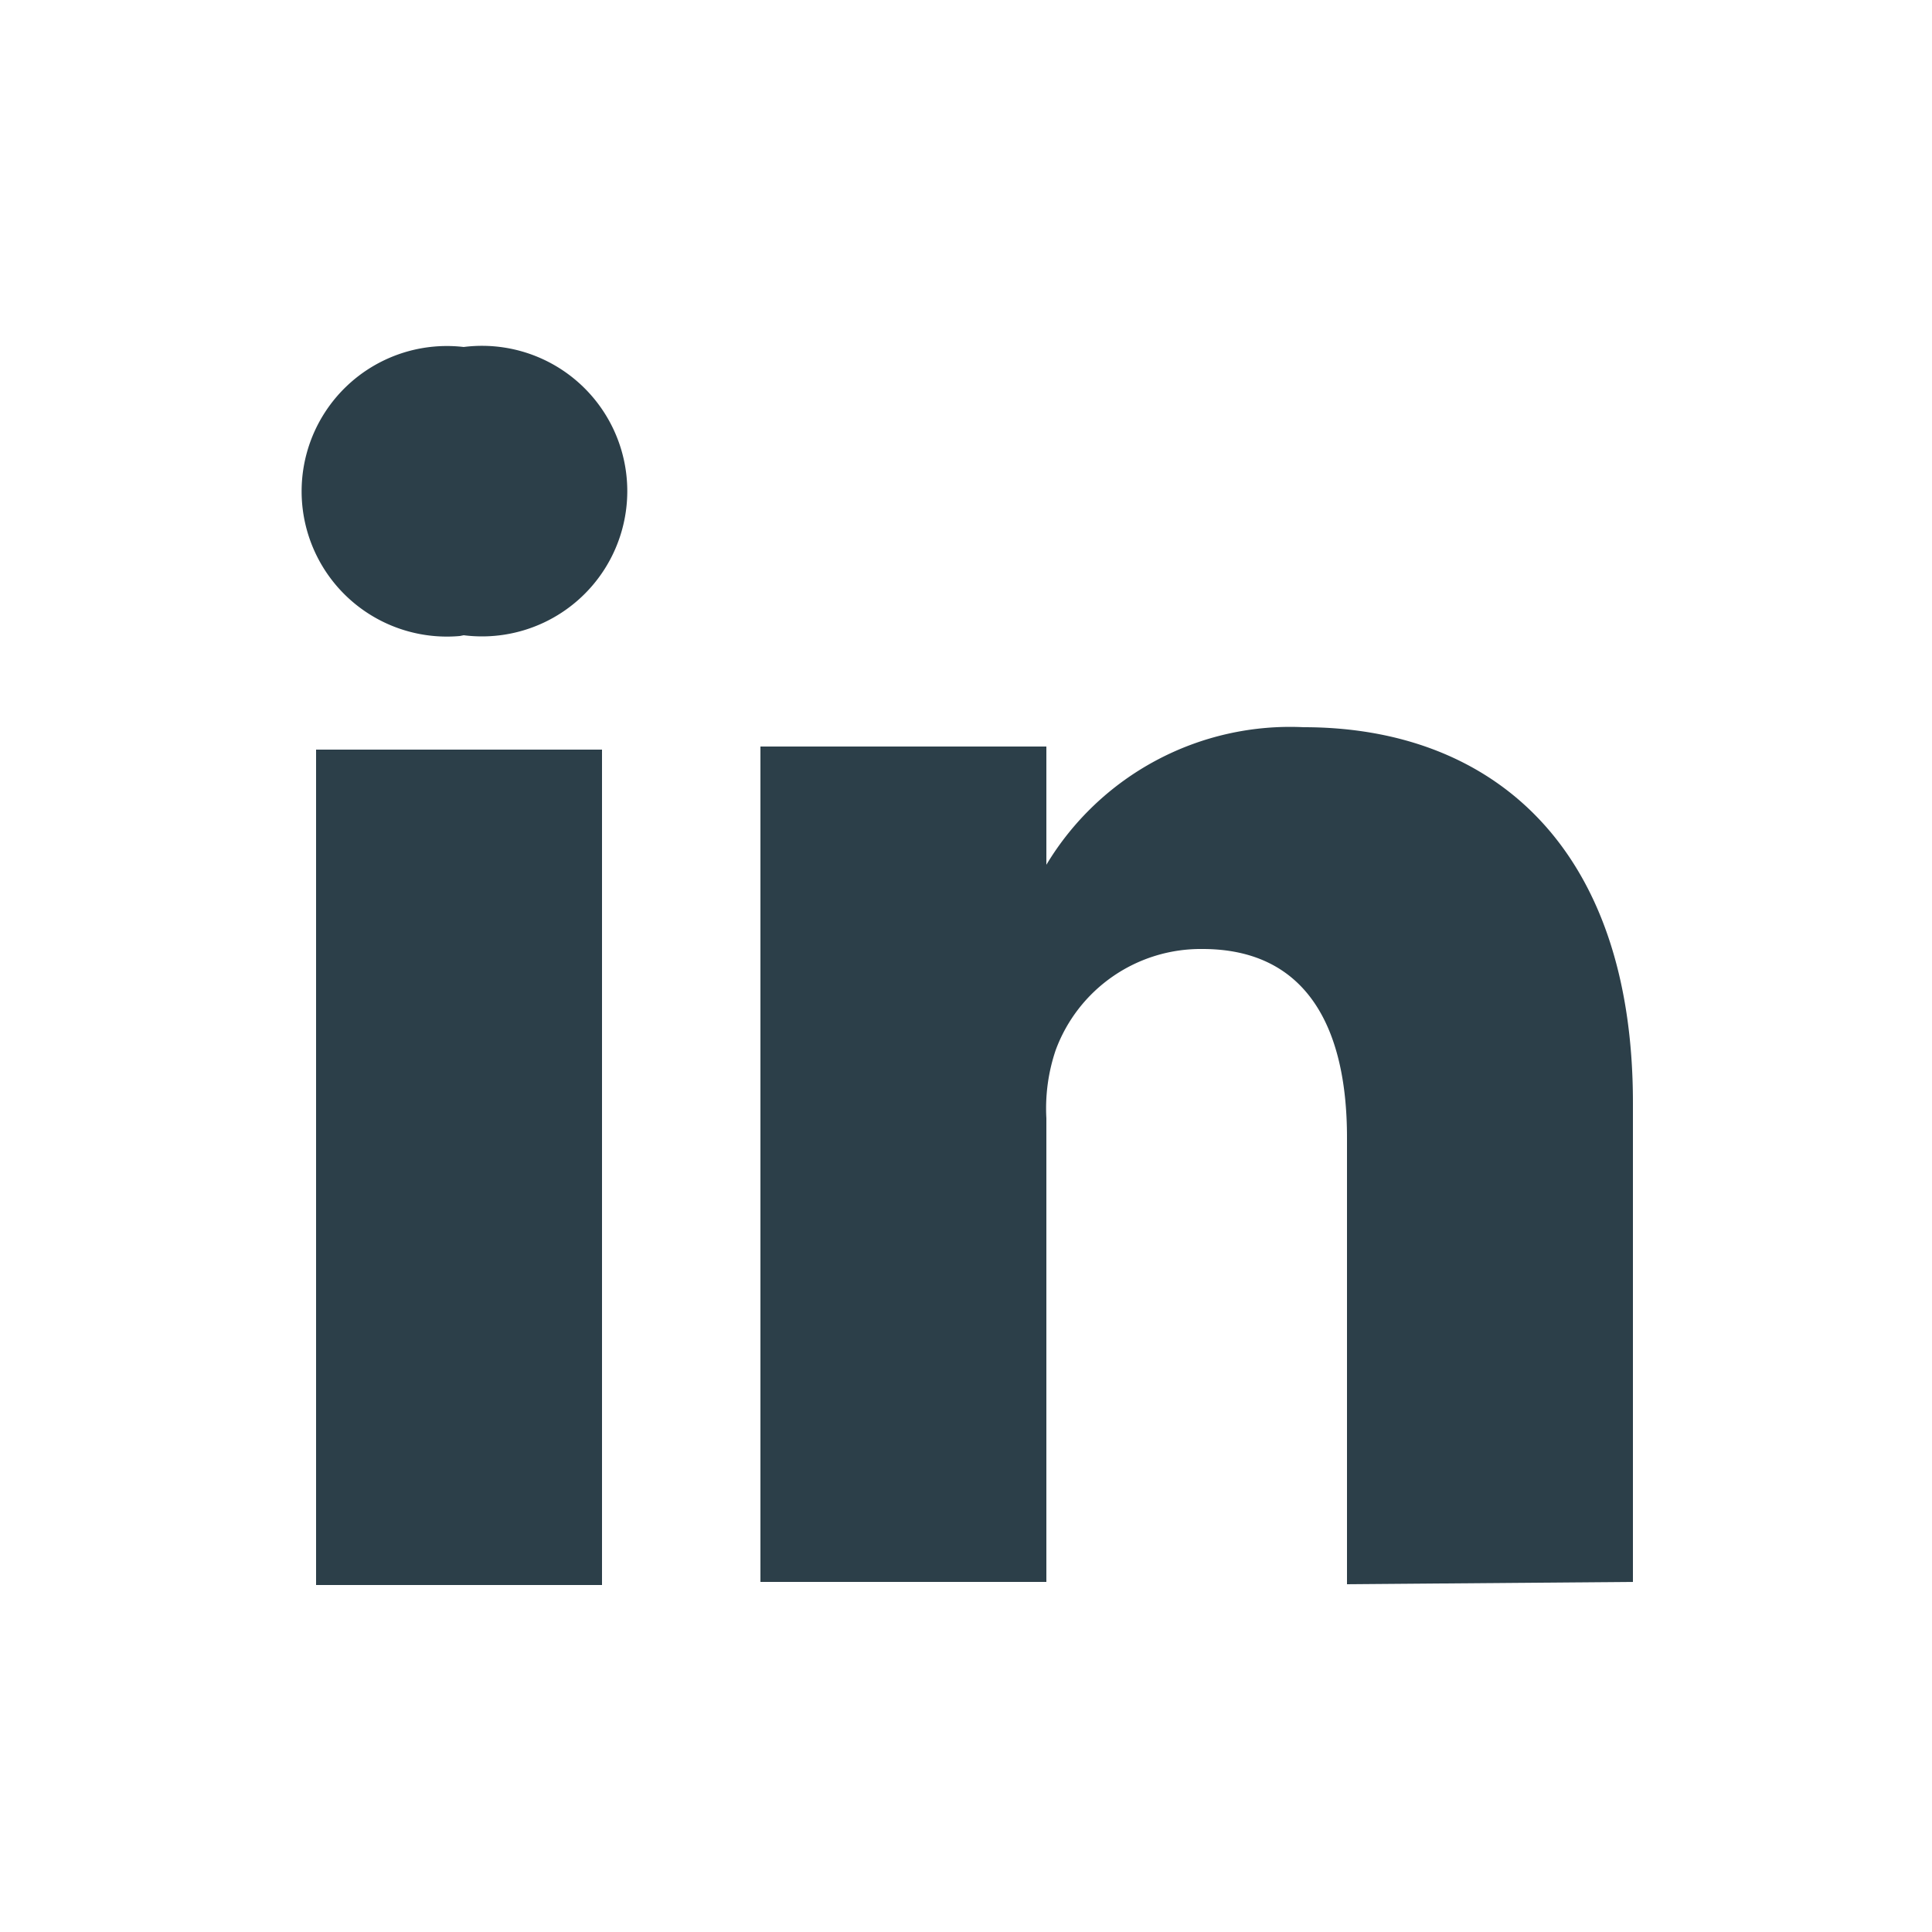
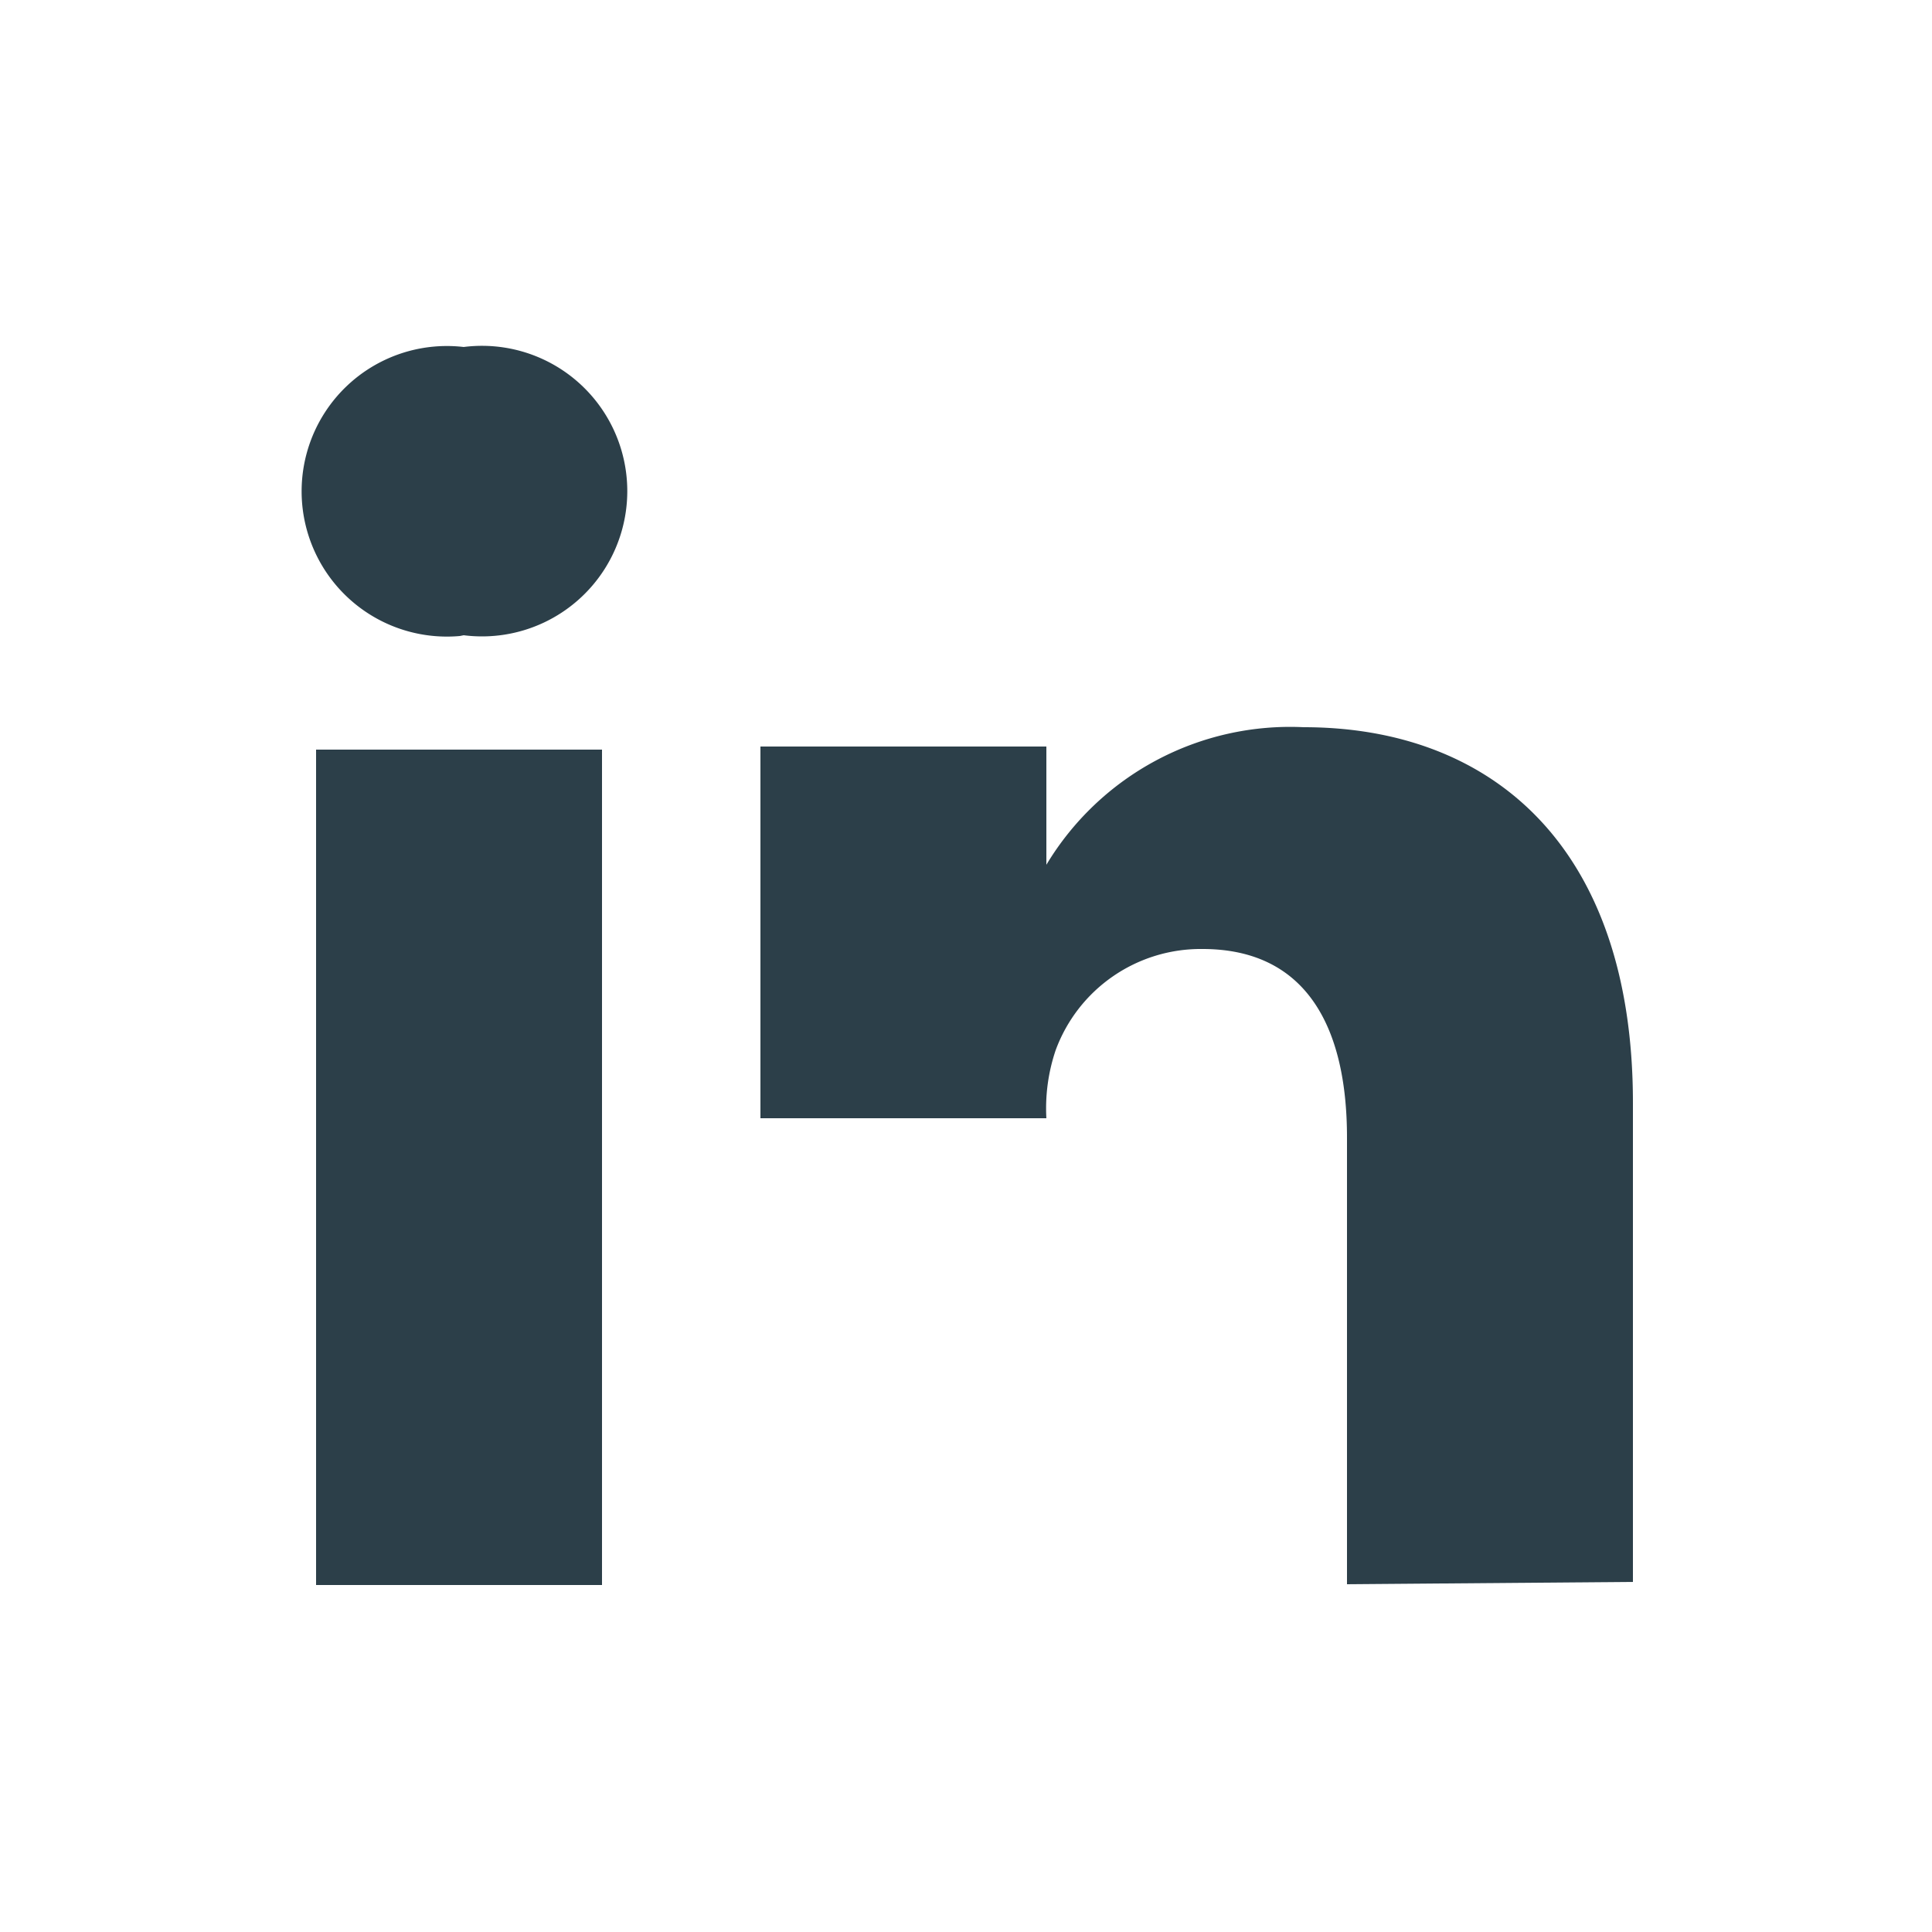
<svg xmlns="http://www.w3.org/2000/svg" viewBox="0 0 25 25">
-   <path d="M17.43 20.5v-5.78c0-1.45-.54-2.44-1.87-2.44a2 2 0 0 0-1.9 1.31 2.35 2.35 0 0 0-.12.88v6h-3.7V9.66h3.7v1.53a3.68 3.68 0 0 1 3.33-1.78c2.43 0 4.26 1.54 4.26 4.86v6.2zm-3.89-9.27zm-7.59-3A1.88 1.88 0 1 1 6 4.49a1.88 1.88 0 1 1 0 3.73zm1.84 12.28h-3.7V9.7h3.7z" fill="#2c3f49" />
+   <path d="M17.43 20.5v-5.78c0-1.45-.54-2.44-1.87-2.44a2 2 0 0 0-1.9 1.31 2.35 2.35 0 0 0-.12.88h-3.7V9.66h3.7v1.53a3.68 3.68 0 0 1 3.33-1.78c2.43 0 4.26 1.54 4.26 4.86v6.2zm-3.89-9.27zm-7.59-3A1.88 1.88 0 1 1 6 4.49a1.88 1.88 0 1 1 0 3.73zm1.84 12.28h-3.7V9.7h3.7z" fill="#2c3f49" />
</svg>